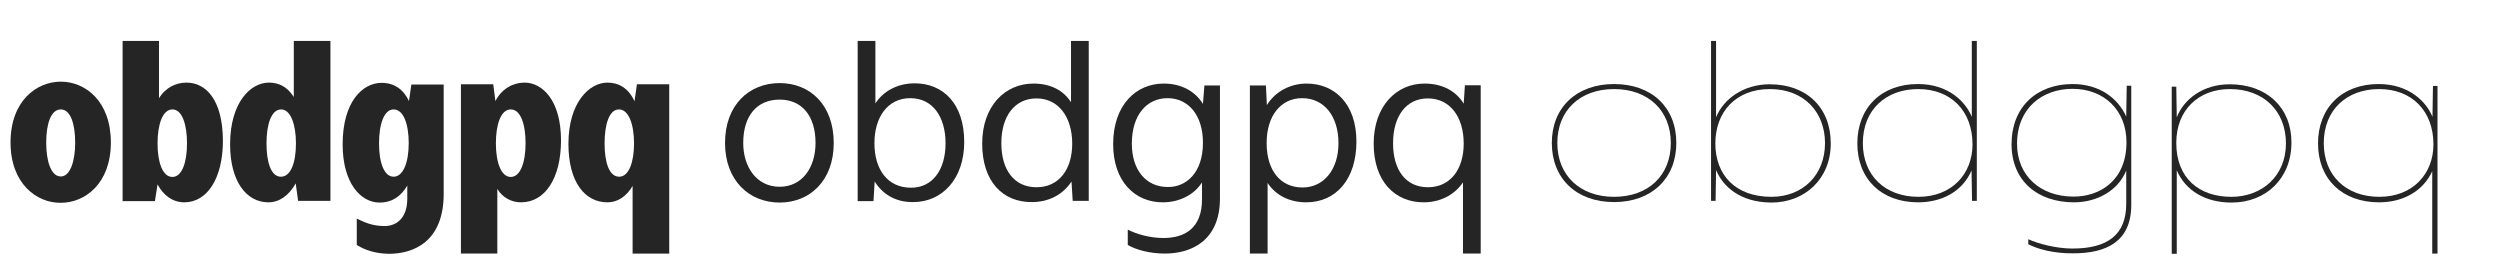
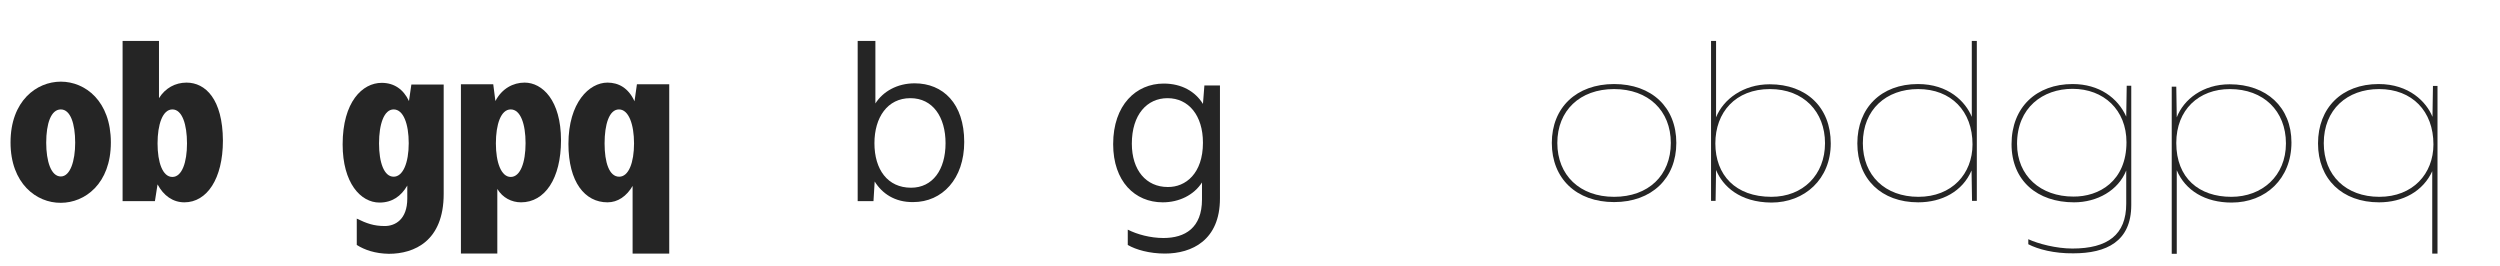
<svg xmlns="http://www.w3.org/2000/svg" version="1.1" id="Calque_2" x="0px" y="0px" viewBox="0 0 1044.1 111" style="enable-background:new 0 0 1044.1 111;" xml:space="preserve">
  <style type="text/css">
	.st0{enable-background:new    ;}
	.st1{fill:#252525;}
</style>
  <g class="st0">
    <path class="st1" d="M4.4,59.5c0-17.4,10.9-25.4,21-25.4c10.2,0,20.9,8.1,20.9,25.4c0,17.3-10.9,25.2-20.9,25.2   C15.2,84.8,4.4,76.6,4.4,59.5z M31.4,59.6c0-8-2-13.9-6-13.9c-4.1,0-6.1,5.9-6.1,13.9c0,7.7,2,14.1,6.1,14.1   C29.3,73.7,31.4,67.3,31.4,59.6z" />
    <path class="st1" d="M65.8,77l-1.1,7H51.2V17.1h15.2V41c2.6-4.2,6.8-6.5,11.5-6.5c7.9,0,15.1,6.9,15.2,24.2   c0,16-6.7,25.8-16.1,25.8C72.2,84.5,68.3,81.7,65.8,77z M78.1,59.9c0-7.9-2-14.2-6.1-14.2c-4.1,0-6.2,6.3-6.2,14.2s2.1,14,6.2,14   C76,73.9,78.1,67.8,78.1,59.9z" />
-     <path class="st1" d="M96.1,60.3c0-17.6,8.6-25.8,16.2-25.8c4,0,7.6,1.6,10.4,6V17.1h15.3v66.8h-13.5l-1-7.3   c-2.8,5-6.8,7.9-11.4,7.9C102.8,84.5,96.1,75.6,96.1,60.3z M123.6,59.9c0-7.9-2.2-14.2-6.2-14.2c-4.1,0-6.1,6.3-6.1,14.2   s1.9,13.9,6,13.9C121.5,73.8,123.6,67.8,123.6,59.9z" />
    <path class="st1" d="M149,102.3v-11c4.1,2,7.1,3.1,11.7,3.1c4.3,0,9.4-2.7,9.4-11.5v-5.4c-2.6,4.5-6.4,7.1-11.6,7.1   c-7.9,0-15.4-8.2-15.4-24.3c0-17.8,8.3-25.7,16.3-25.7c5.2,0,9.1,2.7,11.4,7.6l1-6.9h13.5V81c0,19.7-12.3,25-22.9,25   C156.7,105.9,152.3,104.4,149,102.3z M170.7,59.8c0-8-2.2-14.1-6.3-14.1c-4,0-6.1,6.1-6.1,14.2c0,8,2.1,13.9,6.1,13.9   C168.3,73.8,170.7,68,170.7,59.8z" />
    <path class="st1" d="M192.5,35.2h13.5l0.9,7c2.7-5.2,7.4-7.7,12.2-7.7c7.4,0,15.2,7.4,15.2,24.1c0,15.9-6.7,25.9-16.7,25.9   c-3.9,0-7.7-1.9-9.9-5.6v27h-15.2V35.2z M219.5,59.8c0-8-2.1-14.1-6.2-14.1c-4.1,0-6.2,6.2-6.2,14.2c0,7.9,2.2,14,6.2,14   C217.3,73.9,219.5,67.9,219.5,59.8z" />
    <path class="st1" d="M264.3,77.5c-2.6,4.5-6.3,7-10.6,7c-9.4,0-16.3-8.4-16.3-24.4c0-17.3,8.7-25.6,16.3-25.6   c4.5,0,8.7,2.1,11.3,7.8l1-7.1h13.5v70.7h-15.3V77.5z M264.8,59.9c0-7.9-2.2-14.2-6.3-14.2c-4.1,0-6,6.3-6,14.2s1.9,13.9,6.1,13.9   C262.6,73.8,264.8,67.8,264.8,59.9z" />
  </g>
  <g class="st0">
-     <path class="st1" d="M302.8,59.7c0-15.9,10.1-25,22.8-25s22.6,9.1,22.6,25c0,15.8-10,24.9-22.6,24.9   C312.9,84.6,302.8,75.4,302.8,59.7z M340.6,59.7c0-11.2-5.6-18.1-15-18.1c-9.6,0-15.2,6.9-15.2,18.1c0,10.2,5.7,18.3,15.2,18.3   C335.1,78,340.6,69.9,340.6,59.7z" />
    <path class="st1" d="M365.3,75.8l-0.5,8.2h-6.6V17.1h7.4v26.1c3.2-5,9.1-8.4,16.4-8.4c11.8,0,20.7,8.4,20.7,24.5   c0,15.4-9.2,25.1-21.3,25.1C373.7,84.5,368.4,80.8,365.3,75.8z M394.9,59.8c0-10.9-5.3-18.8-14.7-18.8c-9.6,0-15,8.1-15,18.8   c0,11,5.5,18.6,15.3,18.6C389.5,78.4,394.9,70.9,394.9,59.8z" />
-     <path class="st1" d="M410.2,60c0-15.9,9.7-25.1,21.4-25.1c7.5,0,12.7,3.1,15.7,7.8V17.1h7.4v66.8h-6.7l-0.5-8.1   c-3.7,5.7-9.8,8.6-16.5,8.6C418.7,84.5,410.2,75.7,410.2,60z M447.8,60c0-11.2-5.8-18.9-14.9-18.9c-9.1,0-14.7,7.4-14.7,18.7   c0,11.1,5.3,18.4,14.7,18.4S447.8,70.7,447.8,60z" />
    <path class="st1" d="M471,102.3v-6.4c3.9,2,9.5,3.5,14.9,3.5c9,0,16.1-4.2,16.1-16.1v-7.1c-3.4,5.3-9.6,8.3-16.4,8.3   c-11.6,0-20.7-8.7-20.7-24.3c0-16.4,9.6-25.3,21.1-25.3c7.5,0,13.2,3.3,16.4,8.5l0.6-7.7h6.5v47.2c0,17.4-11.7,23-23,23   C480.1,105.9,474.4,104.3,471,102.3z M502.4,59.6c0-11.4-6-18.6-14.8-18.6c-8.5,0-14.9,6.8-14.9,19c0,11.1,6,18.1,15,18.1   C495.2,78.2,502.4,72.4,502.4,59.6z" />
-     <path class="st1" d="M522,35.7h6.7l0.4,8.2c3.4-5.6,9.7-9,16.6-9c11.8,0,20.8,8.6,20.8,24.2c0,15.6-8.4,25.4-21,25.4   c-6.9,0-12.7-2.9-16.1-8.1v29.5H522V35.7z M559,59.8C559,48.5,553,41,543.8,41c-8.9,0-14.8,7.4-14.8,18.7c0,11.7,5.9,18.6,15,18.6   C552.7,78.3,559,71,559,59.8z" />
-     <path class="st1" d="M610.9,76.3c-3.7,5.4-9.8,8.2-16.3,8.2c-12,0-20.9-8.7-20.9-24.5s9.6-25.1,21.2-25.1c8.1,0,13.5,3.6,16.4,8.4   l0.5-7.7h6.6v70.3h-7.4V76.3z M611.3,60c0-11.2-5.7-18.9-15-18.9c-9,0-14.5,7.4-14.5,18.7c0,11.1,5.2,18.4,14.6,18.4   C605.7,78.2,611.3,70.7,611.3,60z" />
  </g>
  <g class="st0">
    <path class="st1" d="M648.1,59.7c0-14.8,10.3-24.6,26-24.6c15.7,0,26,9.7,26,24.6c0,14.8-10.3,24.7-26,24.7   C658.4,84.4,648.1,74.6,648.1,59.7z M697.8,59.7c0-13.5-9.4-22.5-23.7-22.5c-14.3,0-23.7,9-23.7,22.5s9.4,22.5,23.7,22.5   C688.4,82.2,697.8,73.3,697.8,59.7z" />
    <path class="st1" d="M716.7,71l-0.2,12.9h-1.9V17.1h2.1V49c3-7.5,11.3-13.8,22.4-13.8c15.4,0,25.5,9.7,25.5,24.7   c0,14.9-10.9,24.7-24.8,24.7C726.6,84.5,719.5,77.8,716.7,71z M762.2,59.8c0-13.1-8.9-22.6-23-22.6c-14.4,0-22.8,9.7-22.8,22.7   c0,13.2,8.4,22.3,23.4,22.3C753,82.2,762.2,73,762.2,59.8z" />
    <path class="st1" d="M775.7,59.9c0-14.8,9.9-24.8,25.3-24.8c12.8,0,19.9,7.4,22.5,13.7V17.1h2.1v66.8h-2l-0.2-12.7   c-3.8,8.8-12.4,13.3-22.3,13.3C785.8,84.5,775.7,74.8,775.7,59.9z M823.8,60.3c0-13.9-8.9-23.1-22.7-23.1   c-13.3,0-23.1,8.5-23.1,22.6c0,13.5,9.3,22.4,23.2,22.4C815.2,82.2,823.8,72.6,823.8,60.3z" />
    <path class="st1" d="M847.1,102v-2.1c4.1,1.9,11.7,3.9,18.4,3.9c14.8,0,22.5-5.8,22.5-18.7V71.2c-3.3,8.3-12.1,13.3-21.8,13.3   c-15.3,0-26.1-9-26.1-24.3c0-15.5,10.5-25.1,25.5-25.1c11.1,0,18.9,5.8,22.4,13.6l0.2-12.9h1.9v49.8c0,15.3-10.4,20.2-24.2,20.2   C857.9,105.9,851.1,104.1,847.1,102z M888.1,59.4c0-13.5-9.5-22.3-22.5-22.3c-12.4,0-23.2,7.8-23.2,23c0,13.4,9.9,22,23.5,22   C876.6,82.2,888.1,75.7,888.1,59.4z" />
    <path class="st1" d="M907,36.2h1.9l0.2,12.8c2.9-7.5,10.9-13.8,22.1-13.8c15.4,0,25.8,9.6,25.8,24.3c0,15.1-10.7,25.1-25,25.1   c-11,0-19.3-5-22.9-13.5v34.9H907V36.2z M954.7,59.9c0-13.6-9.4-22.7-23.4-22.7c-13,0-22.4,8.6-22.4,22.5c0,14.7,9.5,22.5,23,22.5   C944.7,82.2,954.7,73.5,954.7,59.9z" />
    <path class="st1" d="M1015.9,71.3c-3.9,8.7-12.5,13.2-22.3,13.2c-15.4,0-25.5-9.7-25.5-24.6c0-14.8,9.9-24.8,25.3-24.8   c12.8,0,20,7.5,22.5,13.7l0.2-12.9h1.9v70h-2.2V71.3z M1016.3,60.3c0-13.9-8.9-23.1-22.7-23.1c-13.3,0-23.1,8.5-23.1,22.6   c0,13.5,9.3,22.4,23.2,22.4C1007.7,82.2,1016.3,72.6,1016.3,60.3z" />
  </g>
</svg>